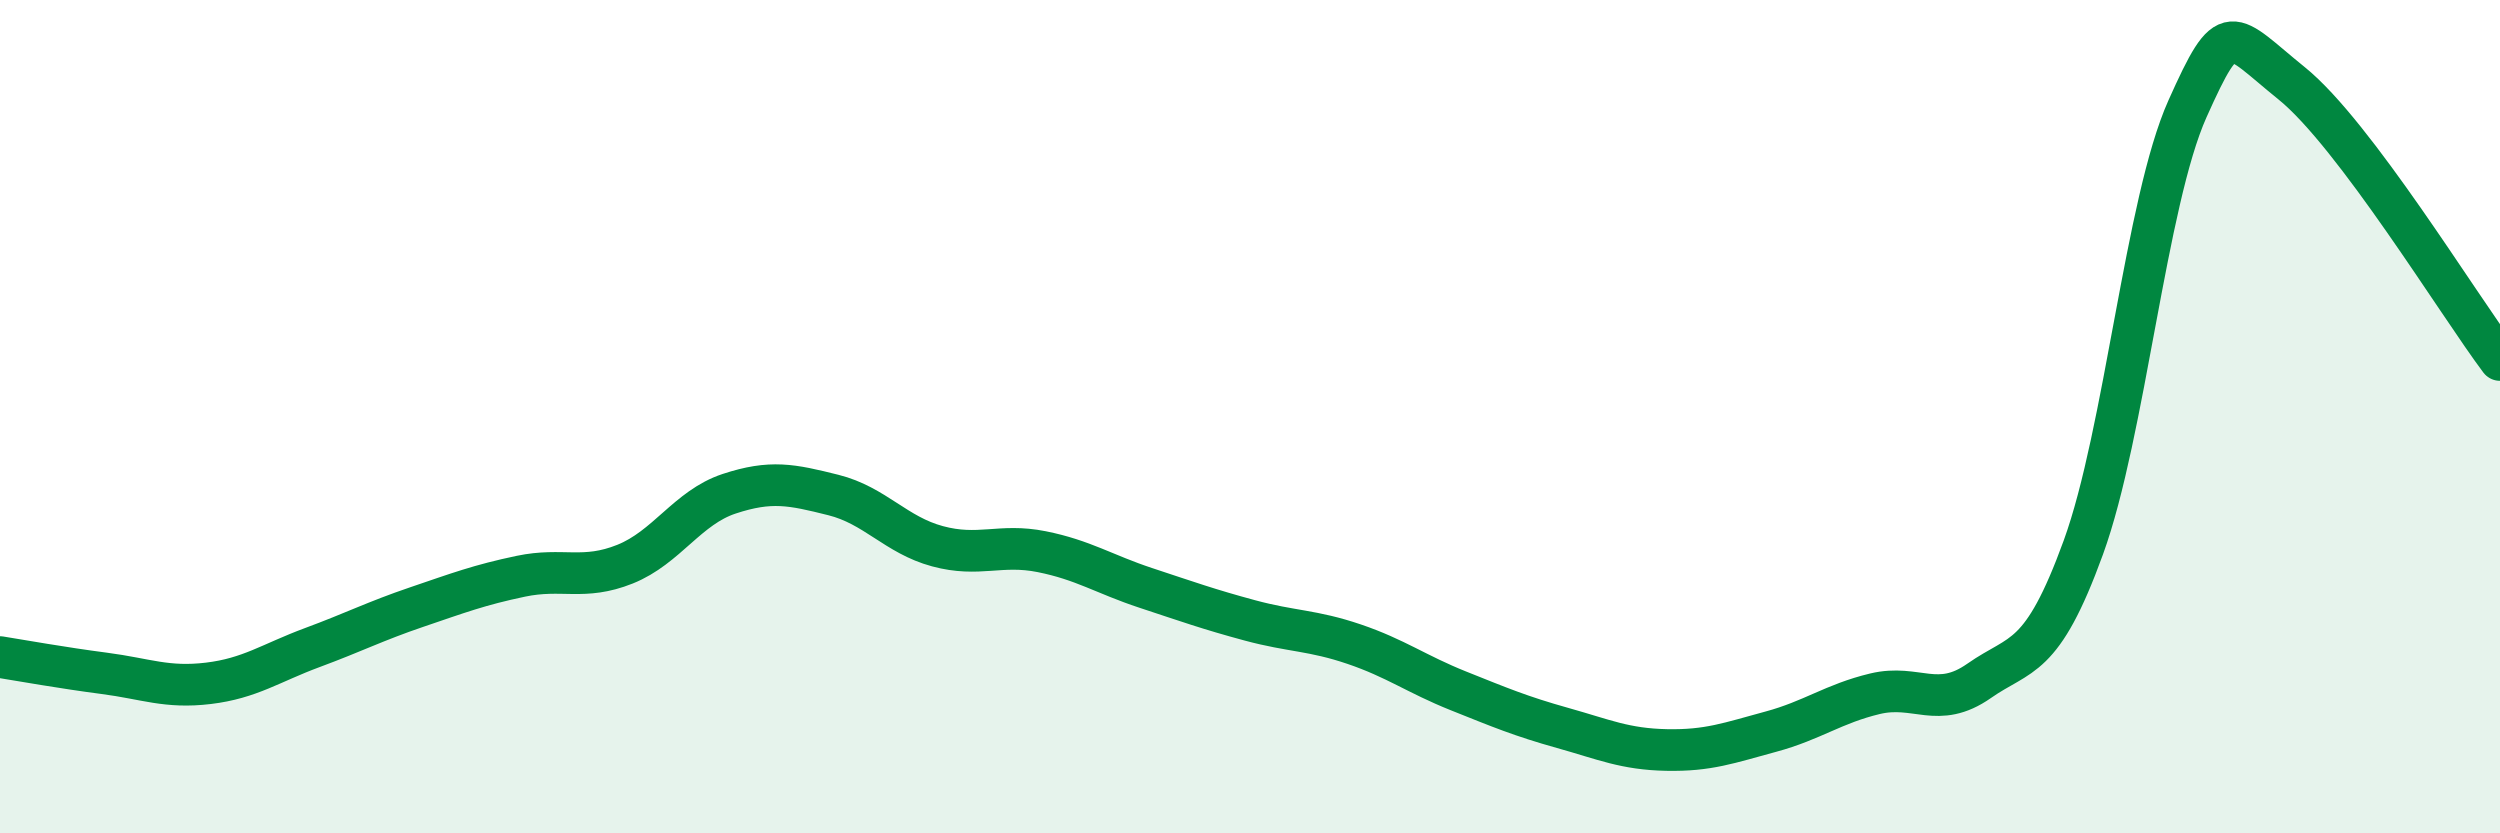
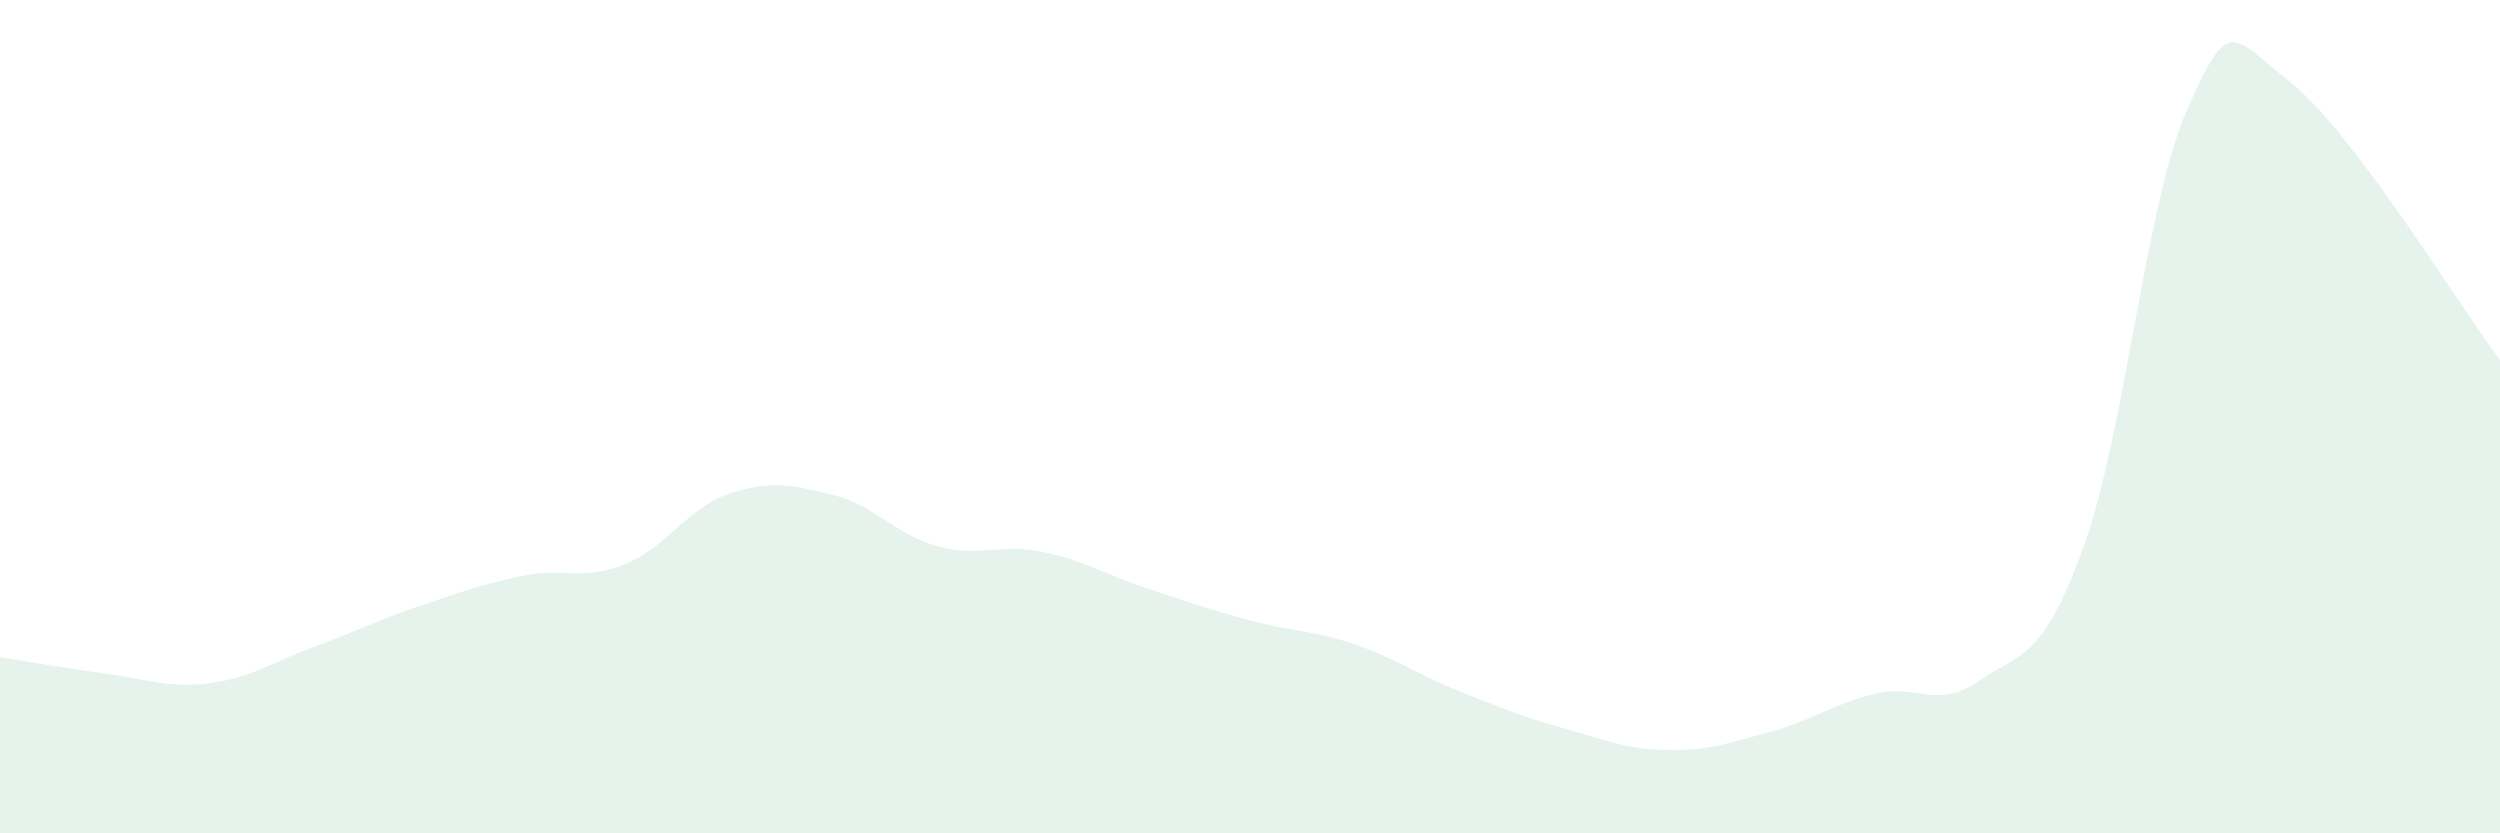
<svg xmlns="http://www.w3.org/2000/svg" width="60" height="20" viewBox="0 0 60 20">
  <path d="M 0,15.77 C 0.5,15.85 1.5,16.03 2.5,16.16 C 3.5,16.29 4,16.52 5,16.4 C 6,16.28 6.5,15.91 7.5,15.54 C 8.5,15.17 9,14.91 10,14.57 C 11,14.23 11.5,14.04 12.5,13.83 C 13.5,13.62 14,13.94 15,13.54 C 16,13.14 16.5,12.18 17.5,11.85 C 18.5,11.52 19,11.63 20,11.88 C 21,12.13 21.5,12.84 22.5,13.11 C 23.5,13.38 24,13.04 25,13.24 C 26,13.44 26.5,13.78 27.5,14.11 C 28.5,14.44 29,14.62 30,14.89 C 31,15.16 31.5,15.12 32.5,15.46 C 33.5,15.8 34,16.18 35,16.58 C 36,16.98 36.5,17.19 37.5,17.47 C 38.5,17.75 39,17.98 40,18 C 41,18.02 41.5,17.83 42.5,17.56 C 43.5,17.29 44,16.89 45,16.65 C 46,16.41 46.5,17.04 47.5,16.34 C 48.5,15.64 49,15.89 50,13.14 C 51,10.39 51.5,4.84 52.5,2.61 C 53.5,0.38 53.5,0.79 55,2 C 56.5,3.21 59,7.31 60,8.64L60 20L0 20Z" fill="#008740" opacity="0.1" stroke-linecap="round" stroke-linejoin="round" />
-   <path d="M 0,15.77 C 0.5,15.85 1.5,16.03 2.5,16.16 C 3.5,16.29 4,16.52 5,16.4 C 6,16.28 6.5,15.91 7.5,15.54 C 8.5,15.17 9,14.91 10,14.57 C 11,14.23 11.5,14.04 12.5,13.83 C 13.5,13.62 14,13.94 15,13.54 C 16,13.14 16.5,12.18 17.5,11.85 C 18.5,11.52 19,11.63 20,11.88 C 21,12.13 21.5,12.84 22.5,13.11 C 23.5,13.38 24,13.04 25,13.24 C 26,13.44 26.5,13.78 27.5,14.11 C 28.5,14.44 29,14.62 30,14.89 C 31,15.16 31.5,15.12 32.5,15.46 C 33.5,15.8 34,16.18 35,16.58 C 36,16.98 36.5,17.19 37.5,17.47 C 38.5,17.75 39,17.98 40,18 C 41,18.02 41.5,17.83 42.5,17.56 C 43.5,17.29 44,16.89 45,16.65 C 46,16.41 46.5,17.04 47.5,16.34 C 48.5,15.64 49,15.89 50,13.14 C 51,10.39 51.5,4.84 52.5,2.61 C 53.5,0.38 53.5,0.79 55,2 C 56.5,3.21 59,7.31 60,8.64" stroke="#008740" stroke-width="1" fill="none" stroke-linecap="round" stroke-linejoin="round" />
</svg>